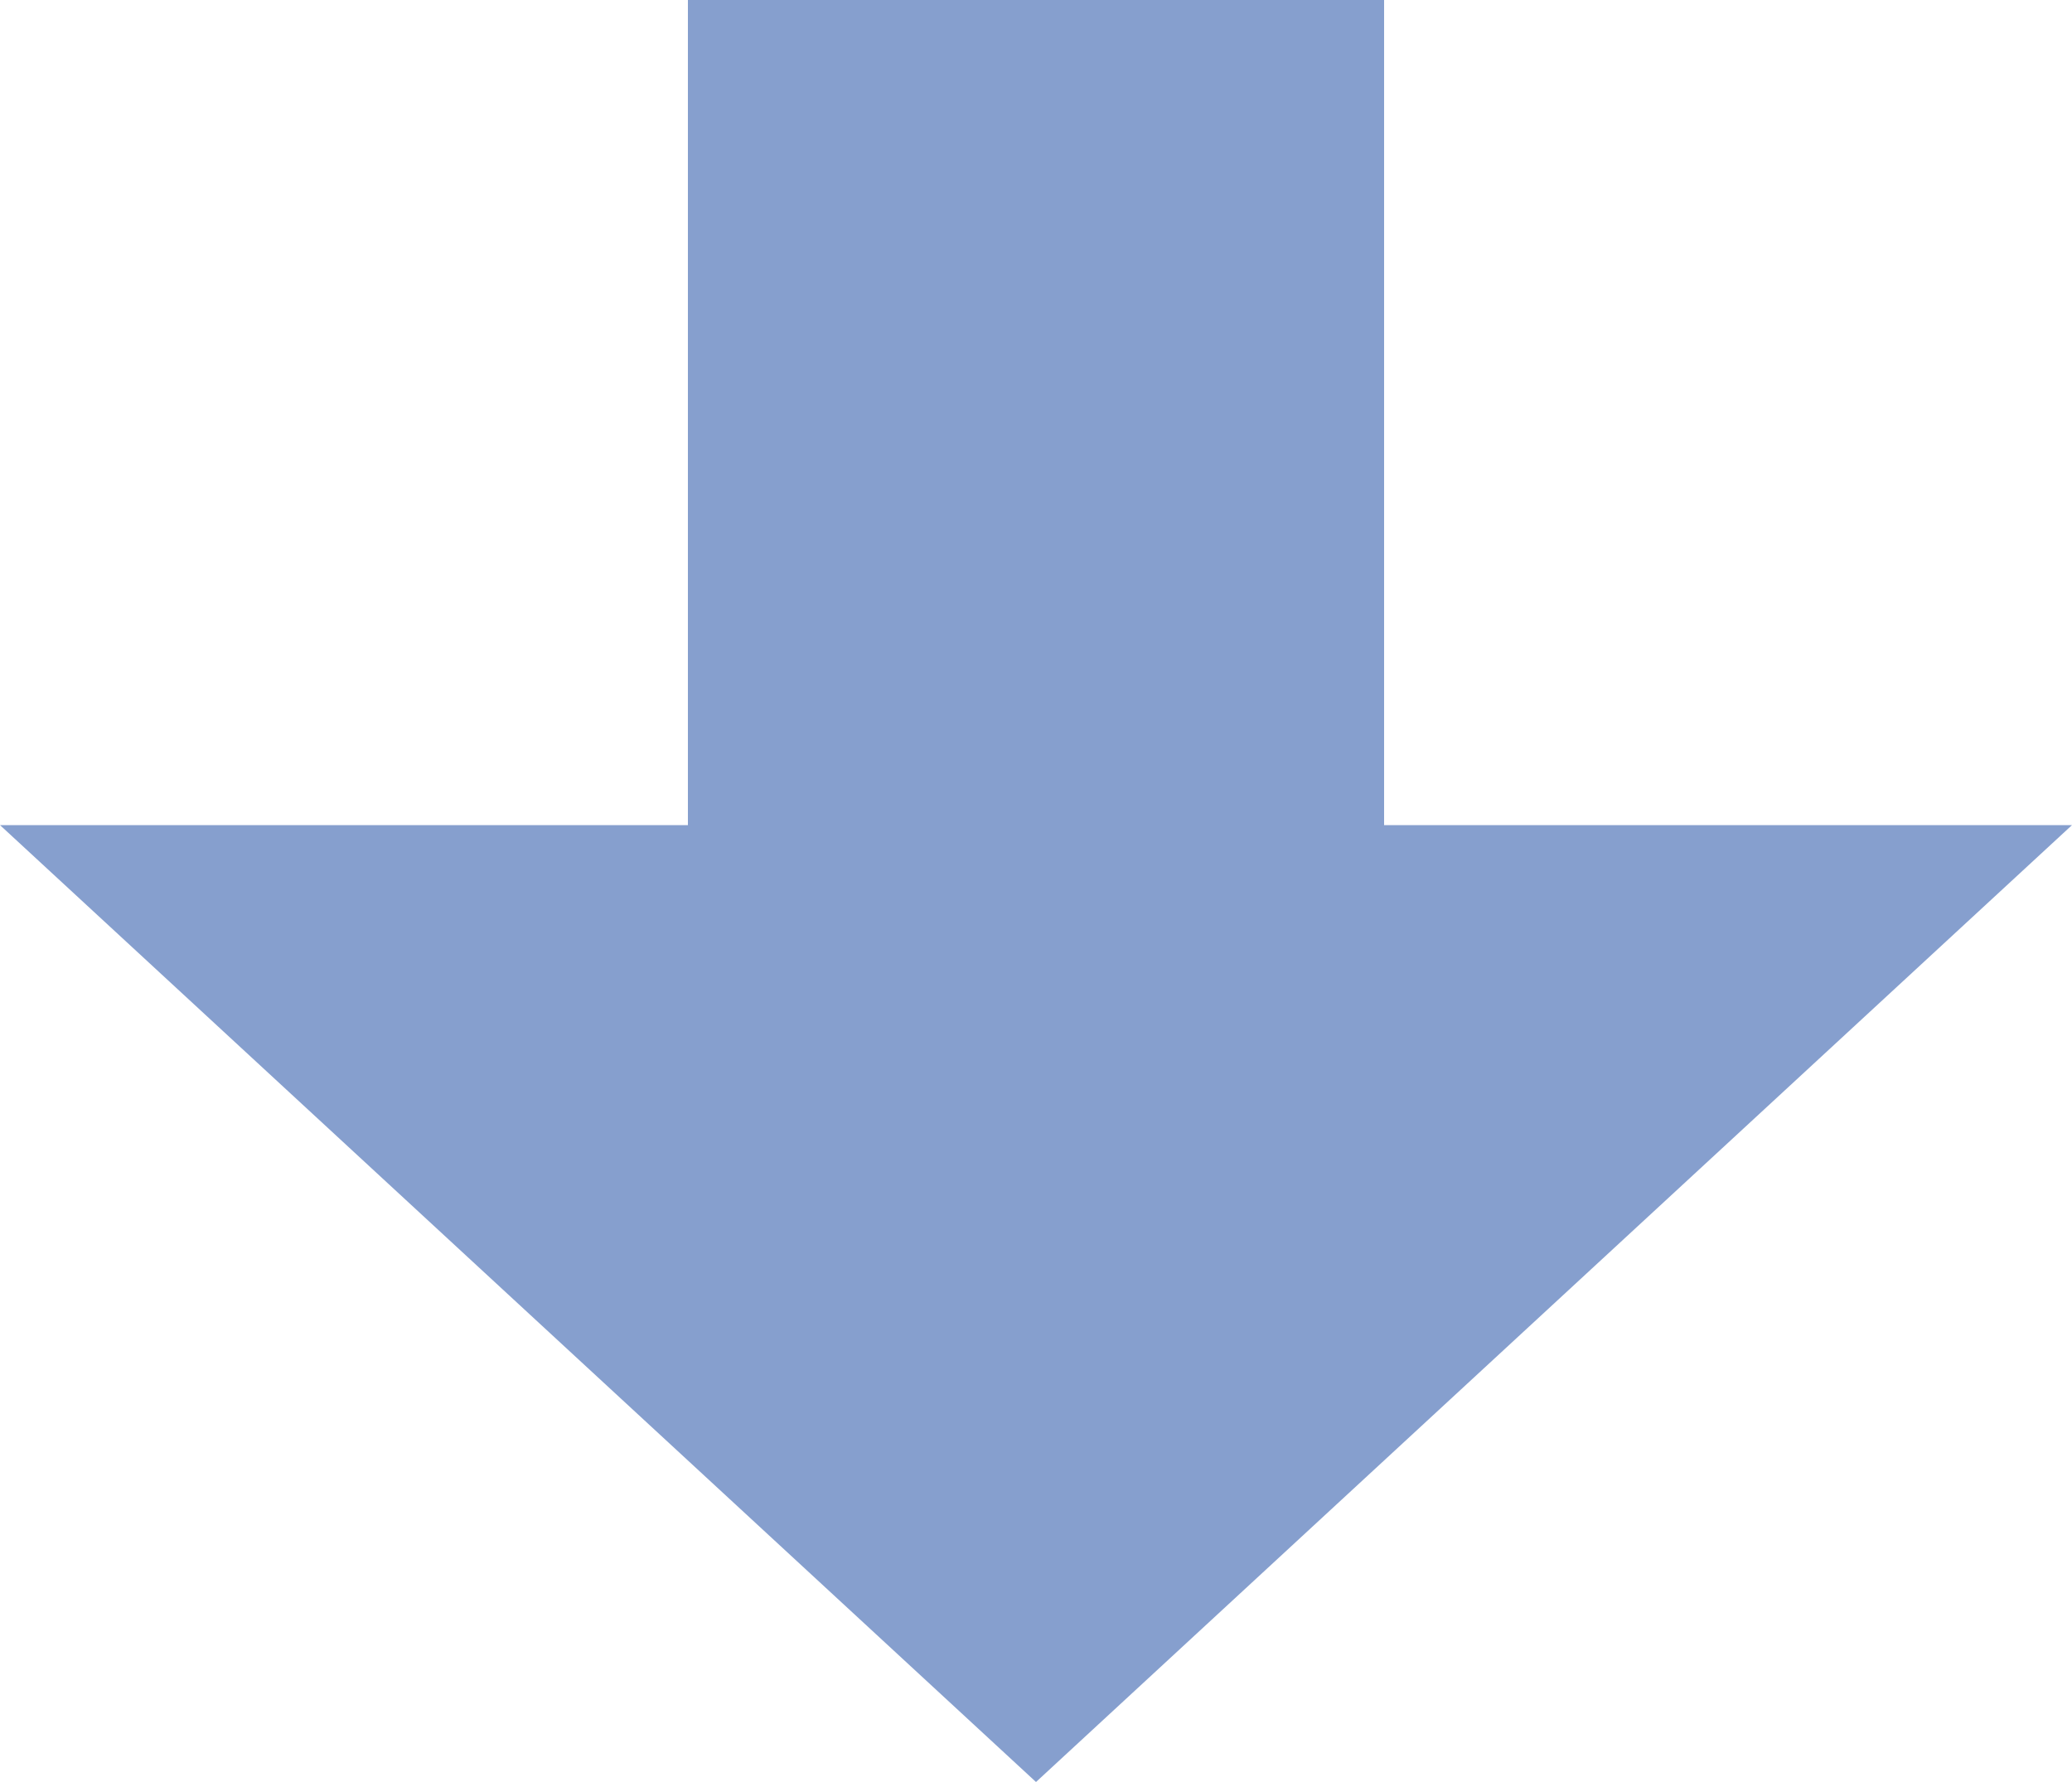
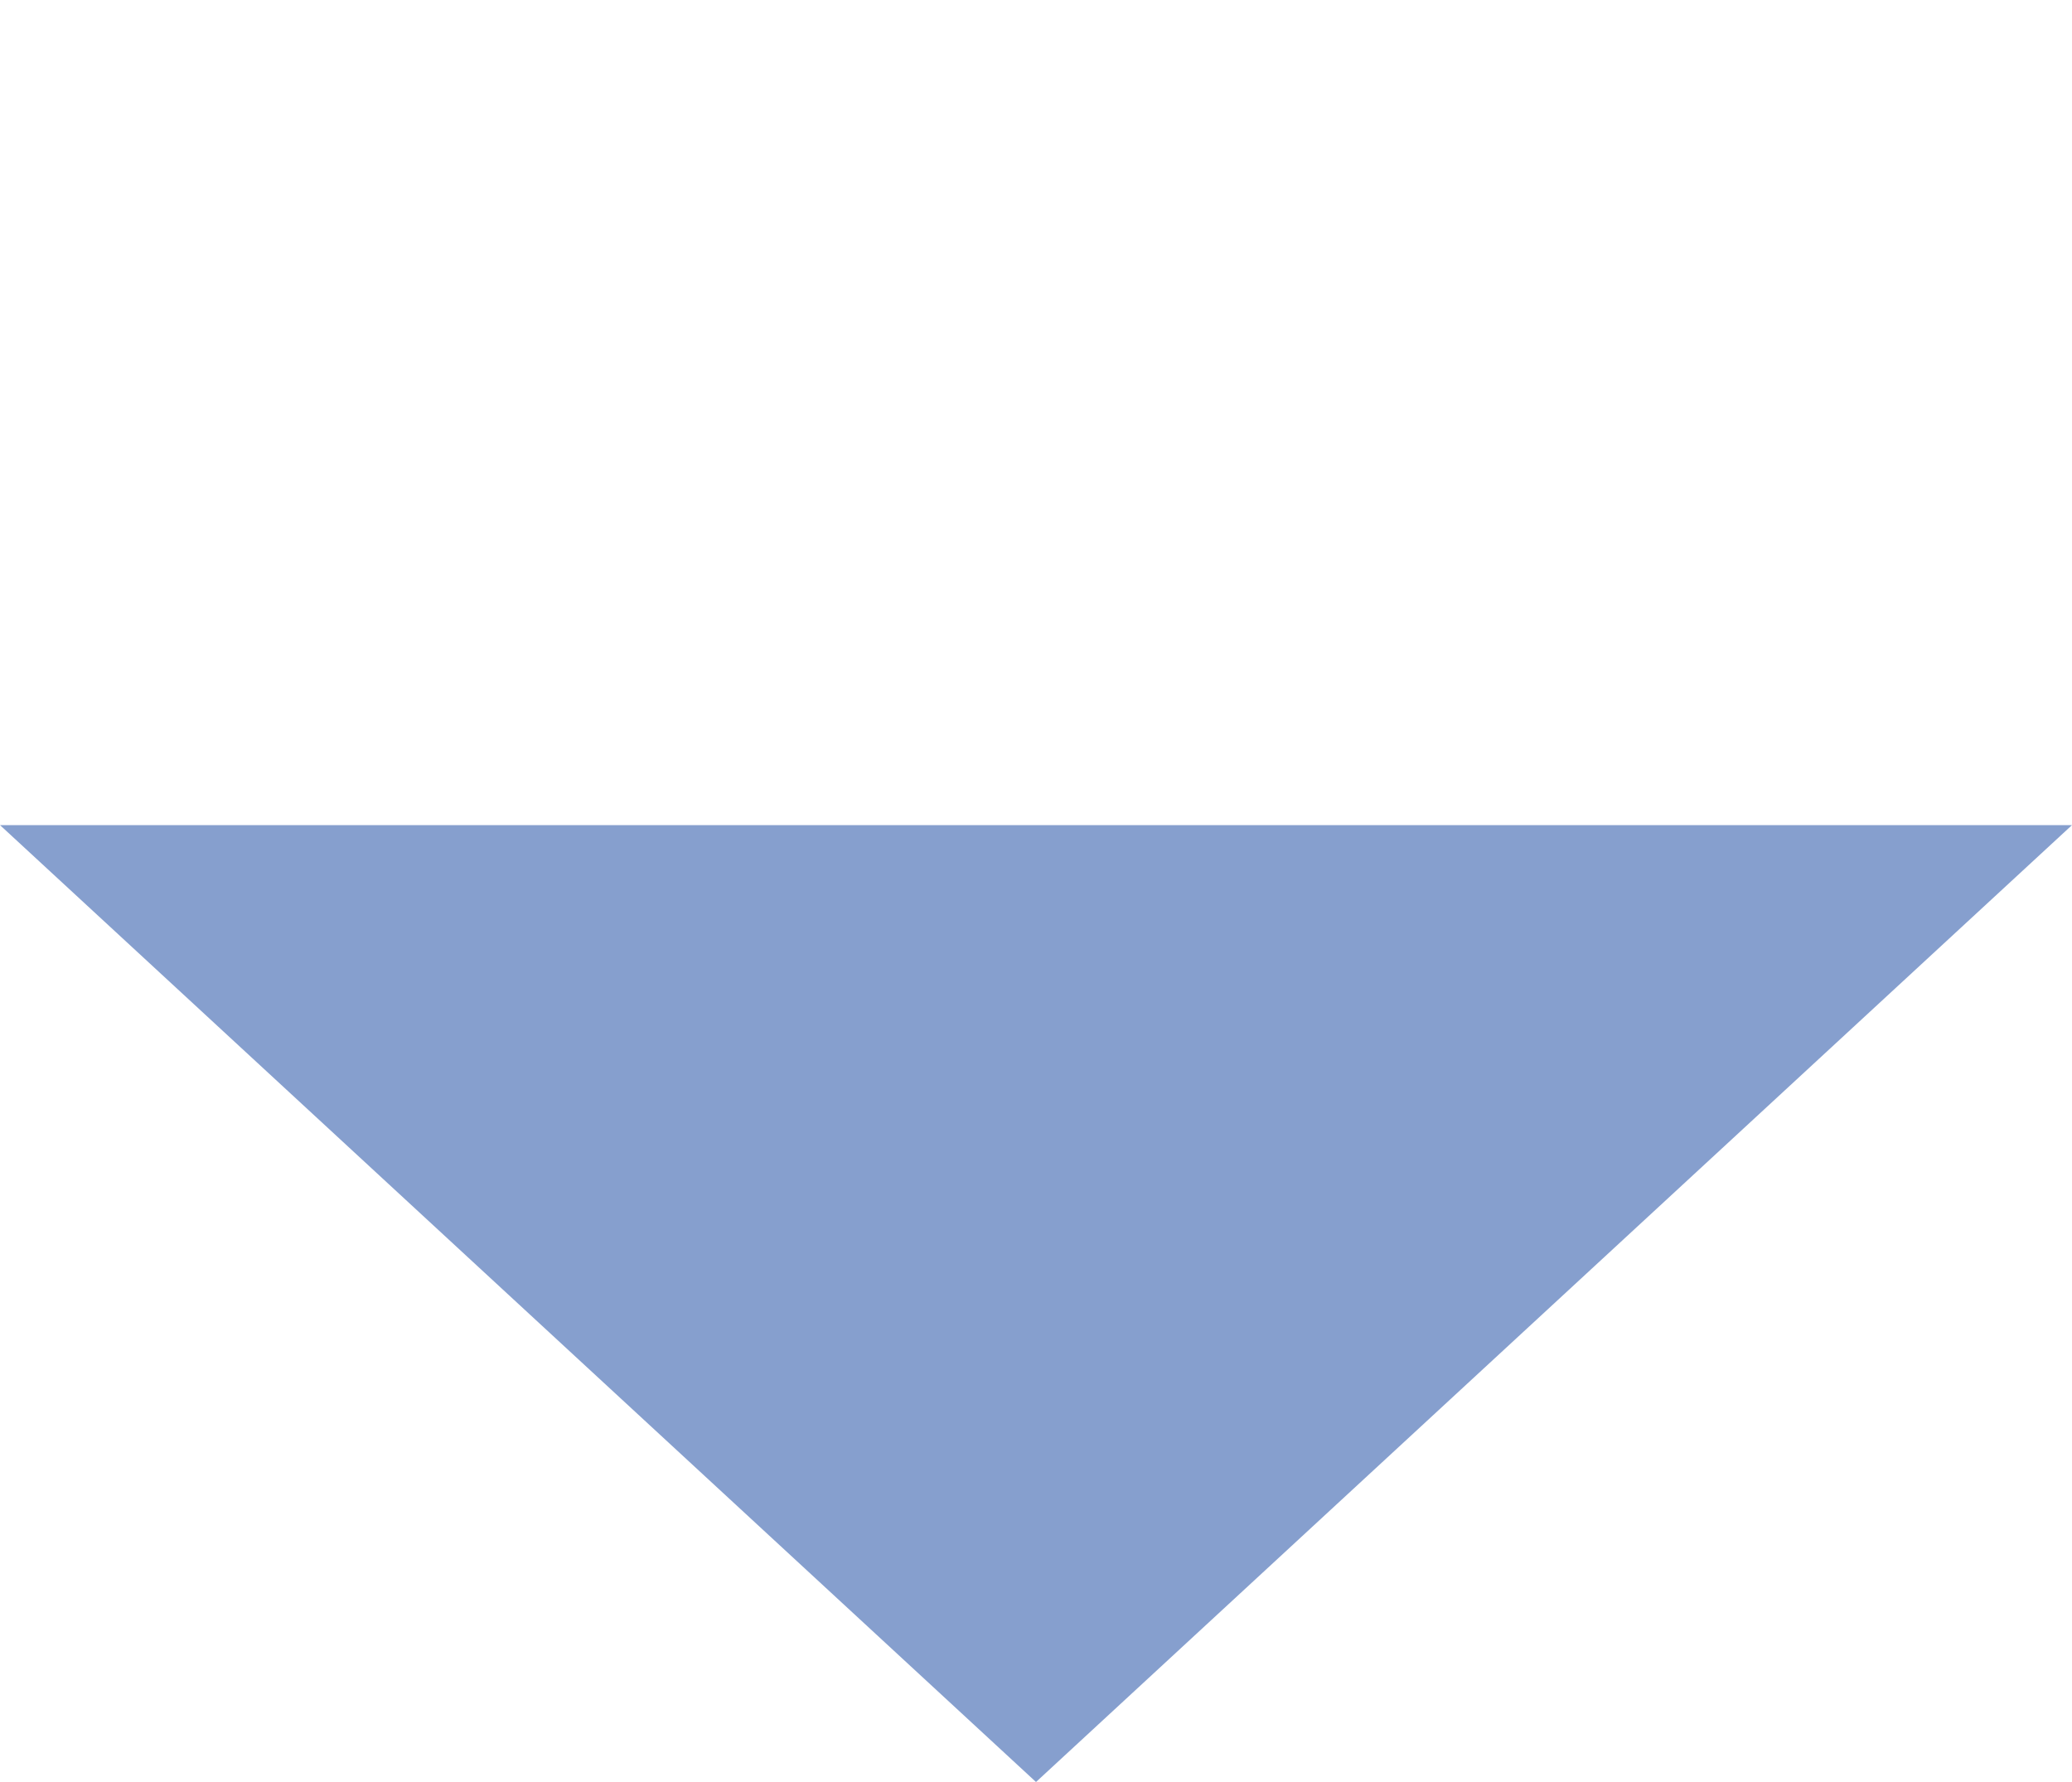
<svg xmlns="http://www.w3.org/2000/svg" id="_レイヤー_2" data-name="レイヤー 2" viewBox="0 0 50 43">
  <defs>
    <style>
      .cls-1 {
        fill: #869fce;
        stroke-width: 0px;
      }
    </style>
  </defs>
  <g id="_文字" data-name="文字">
    <g>
      <polygon class="cls-1" points="50 19.91 25 43 0 19.91 50 19.91" />
-       <rect class="cls-1" x="10.65" y="5.95" width="28.7" height="16.8" transform="translate(39.35 -10.65) rotate(90)" />
    </g>
  </g>
</svg>